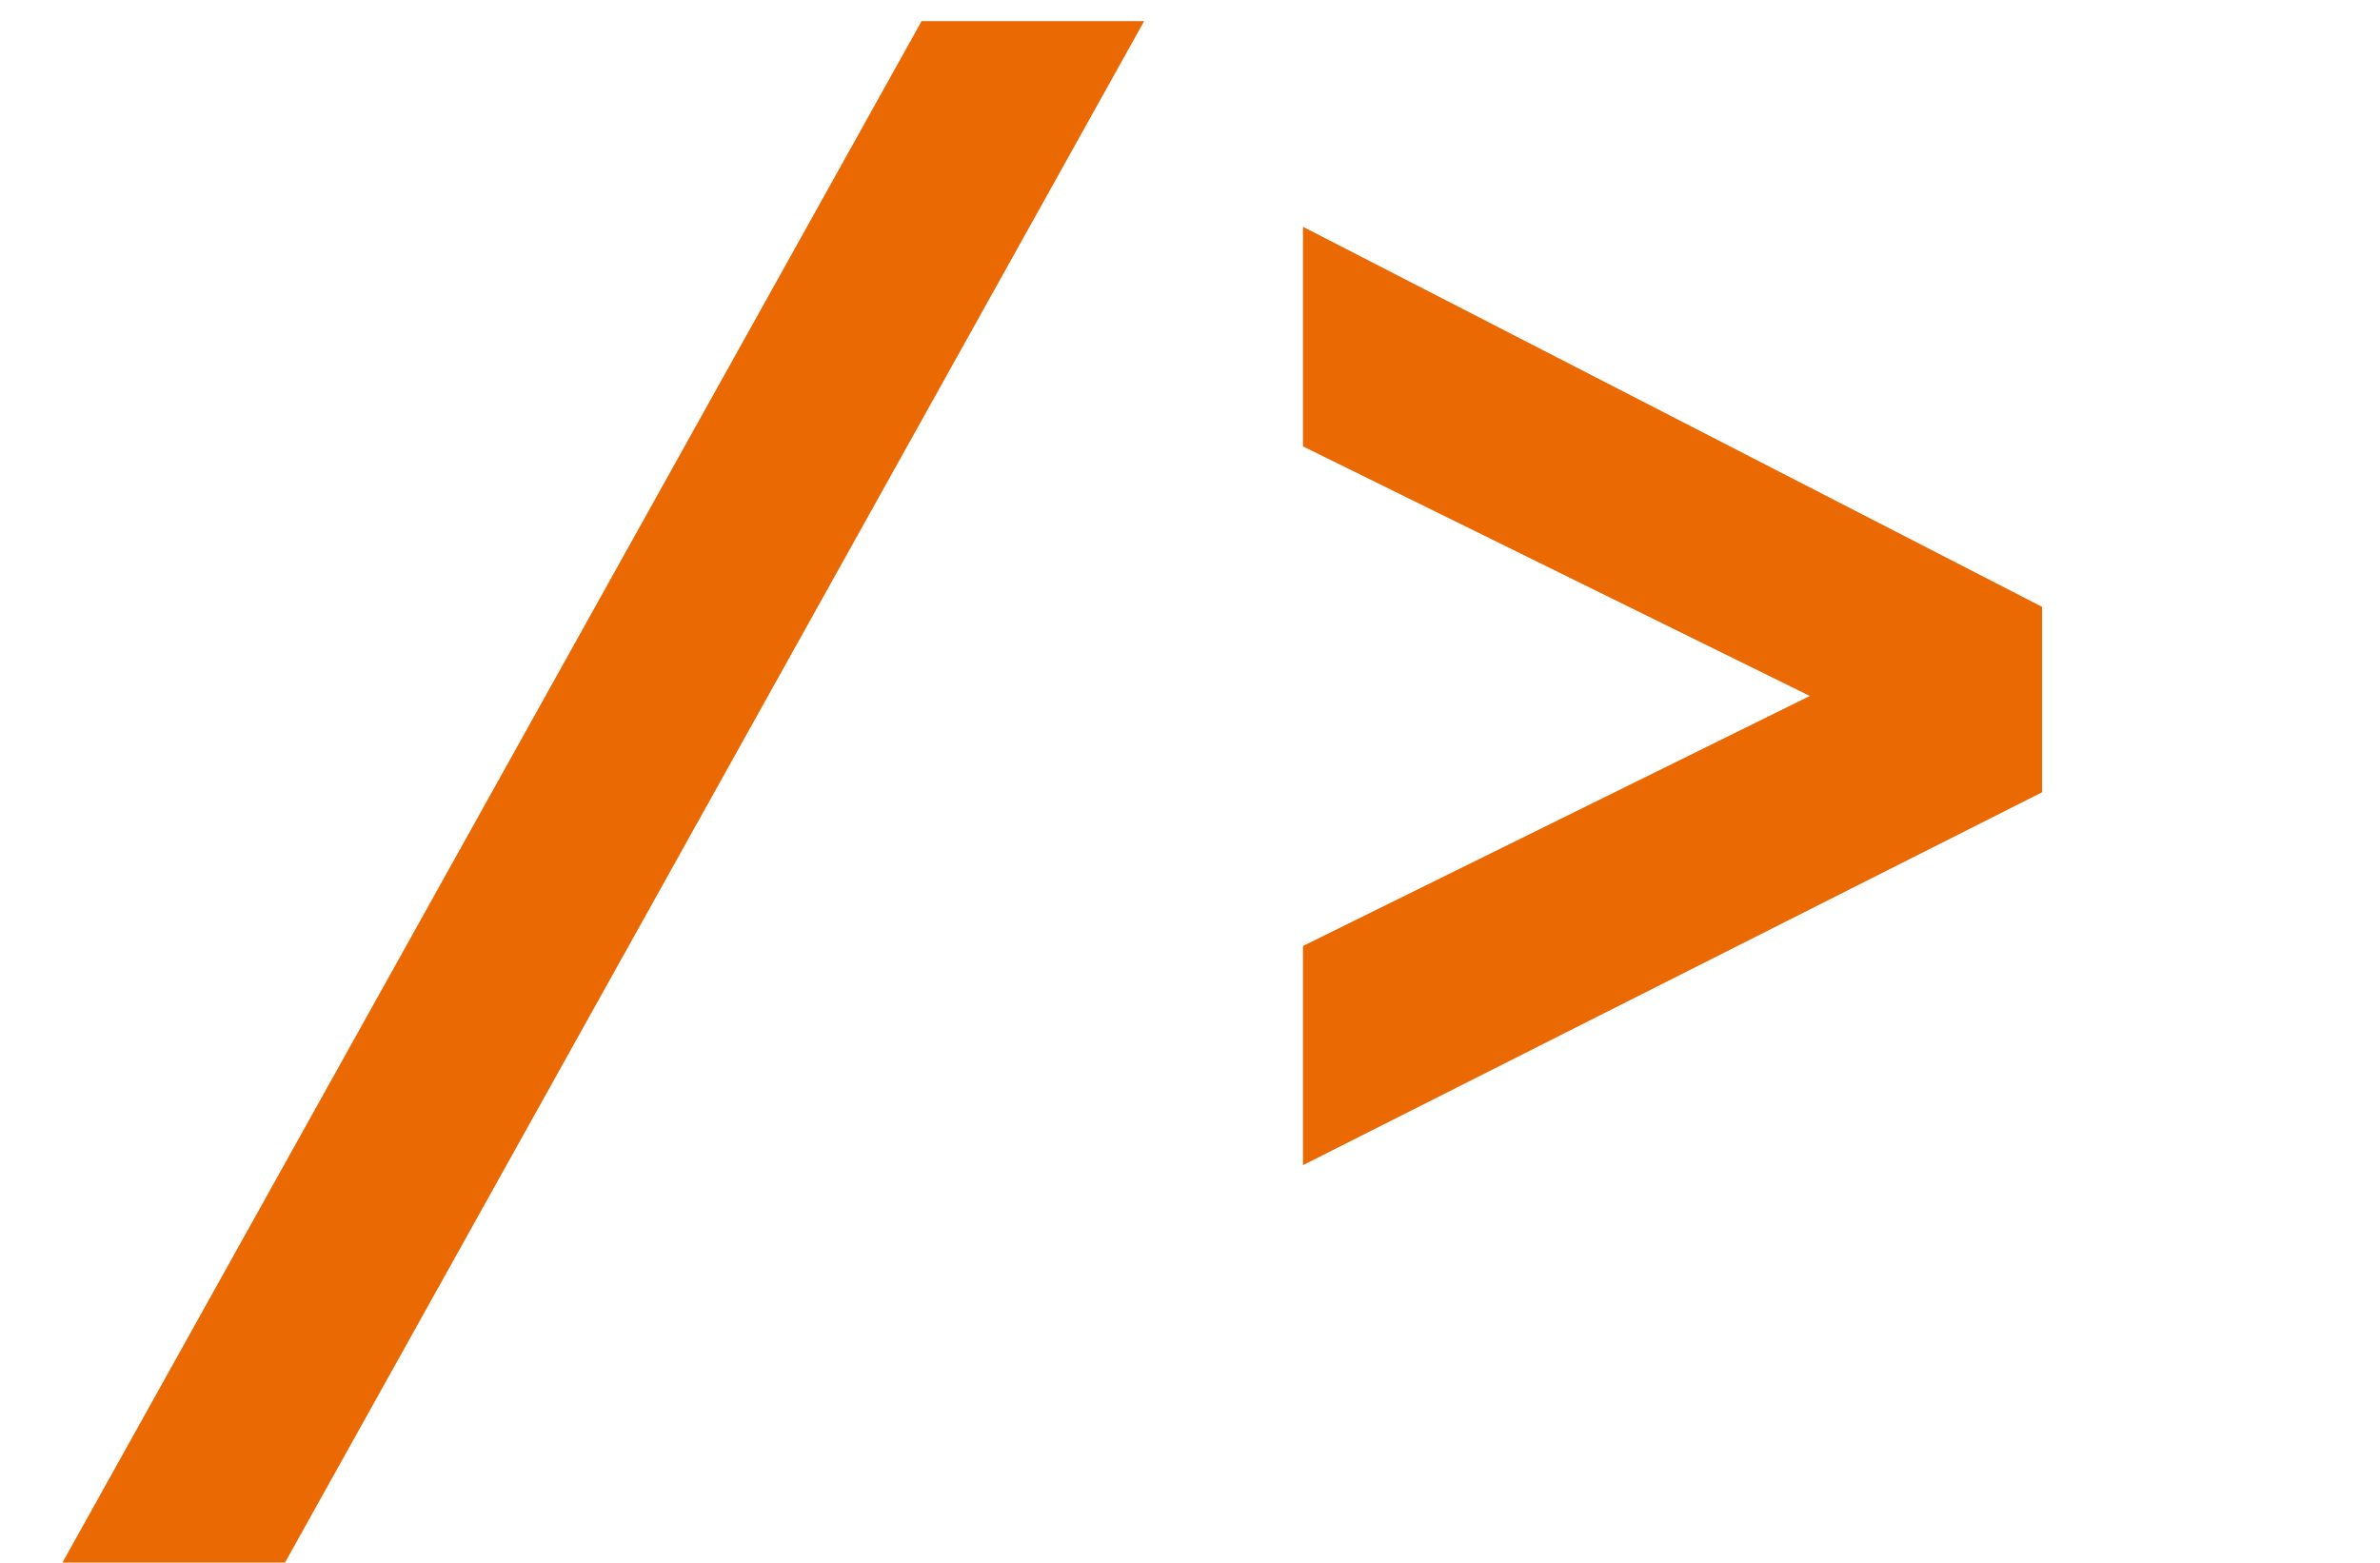
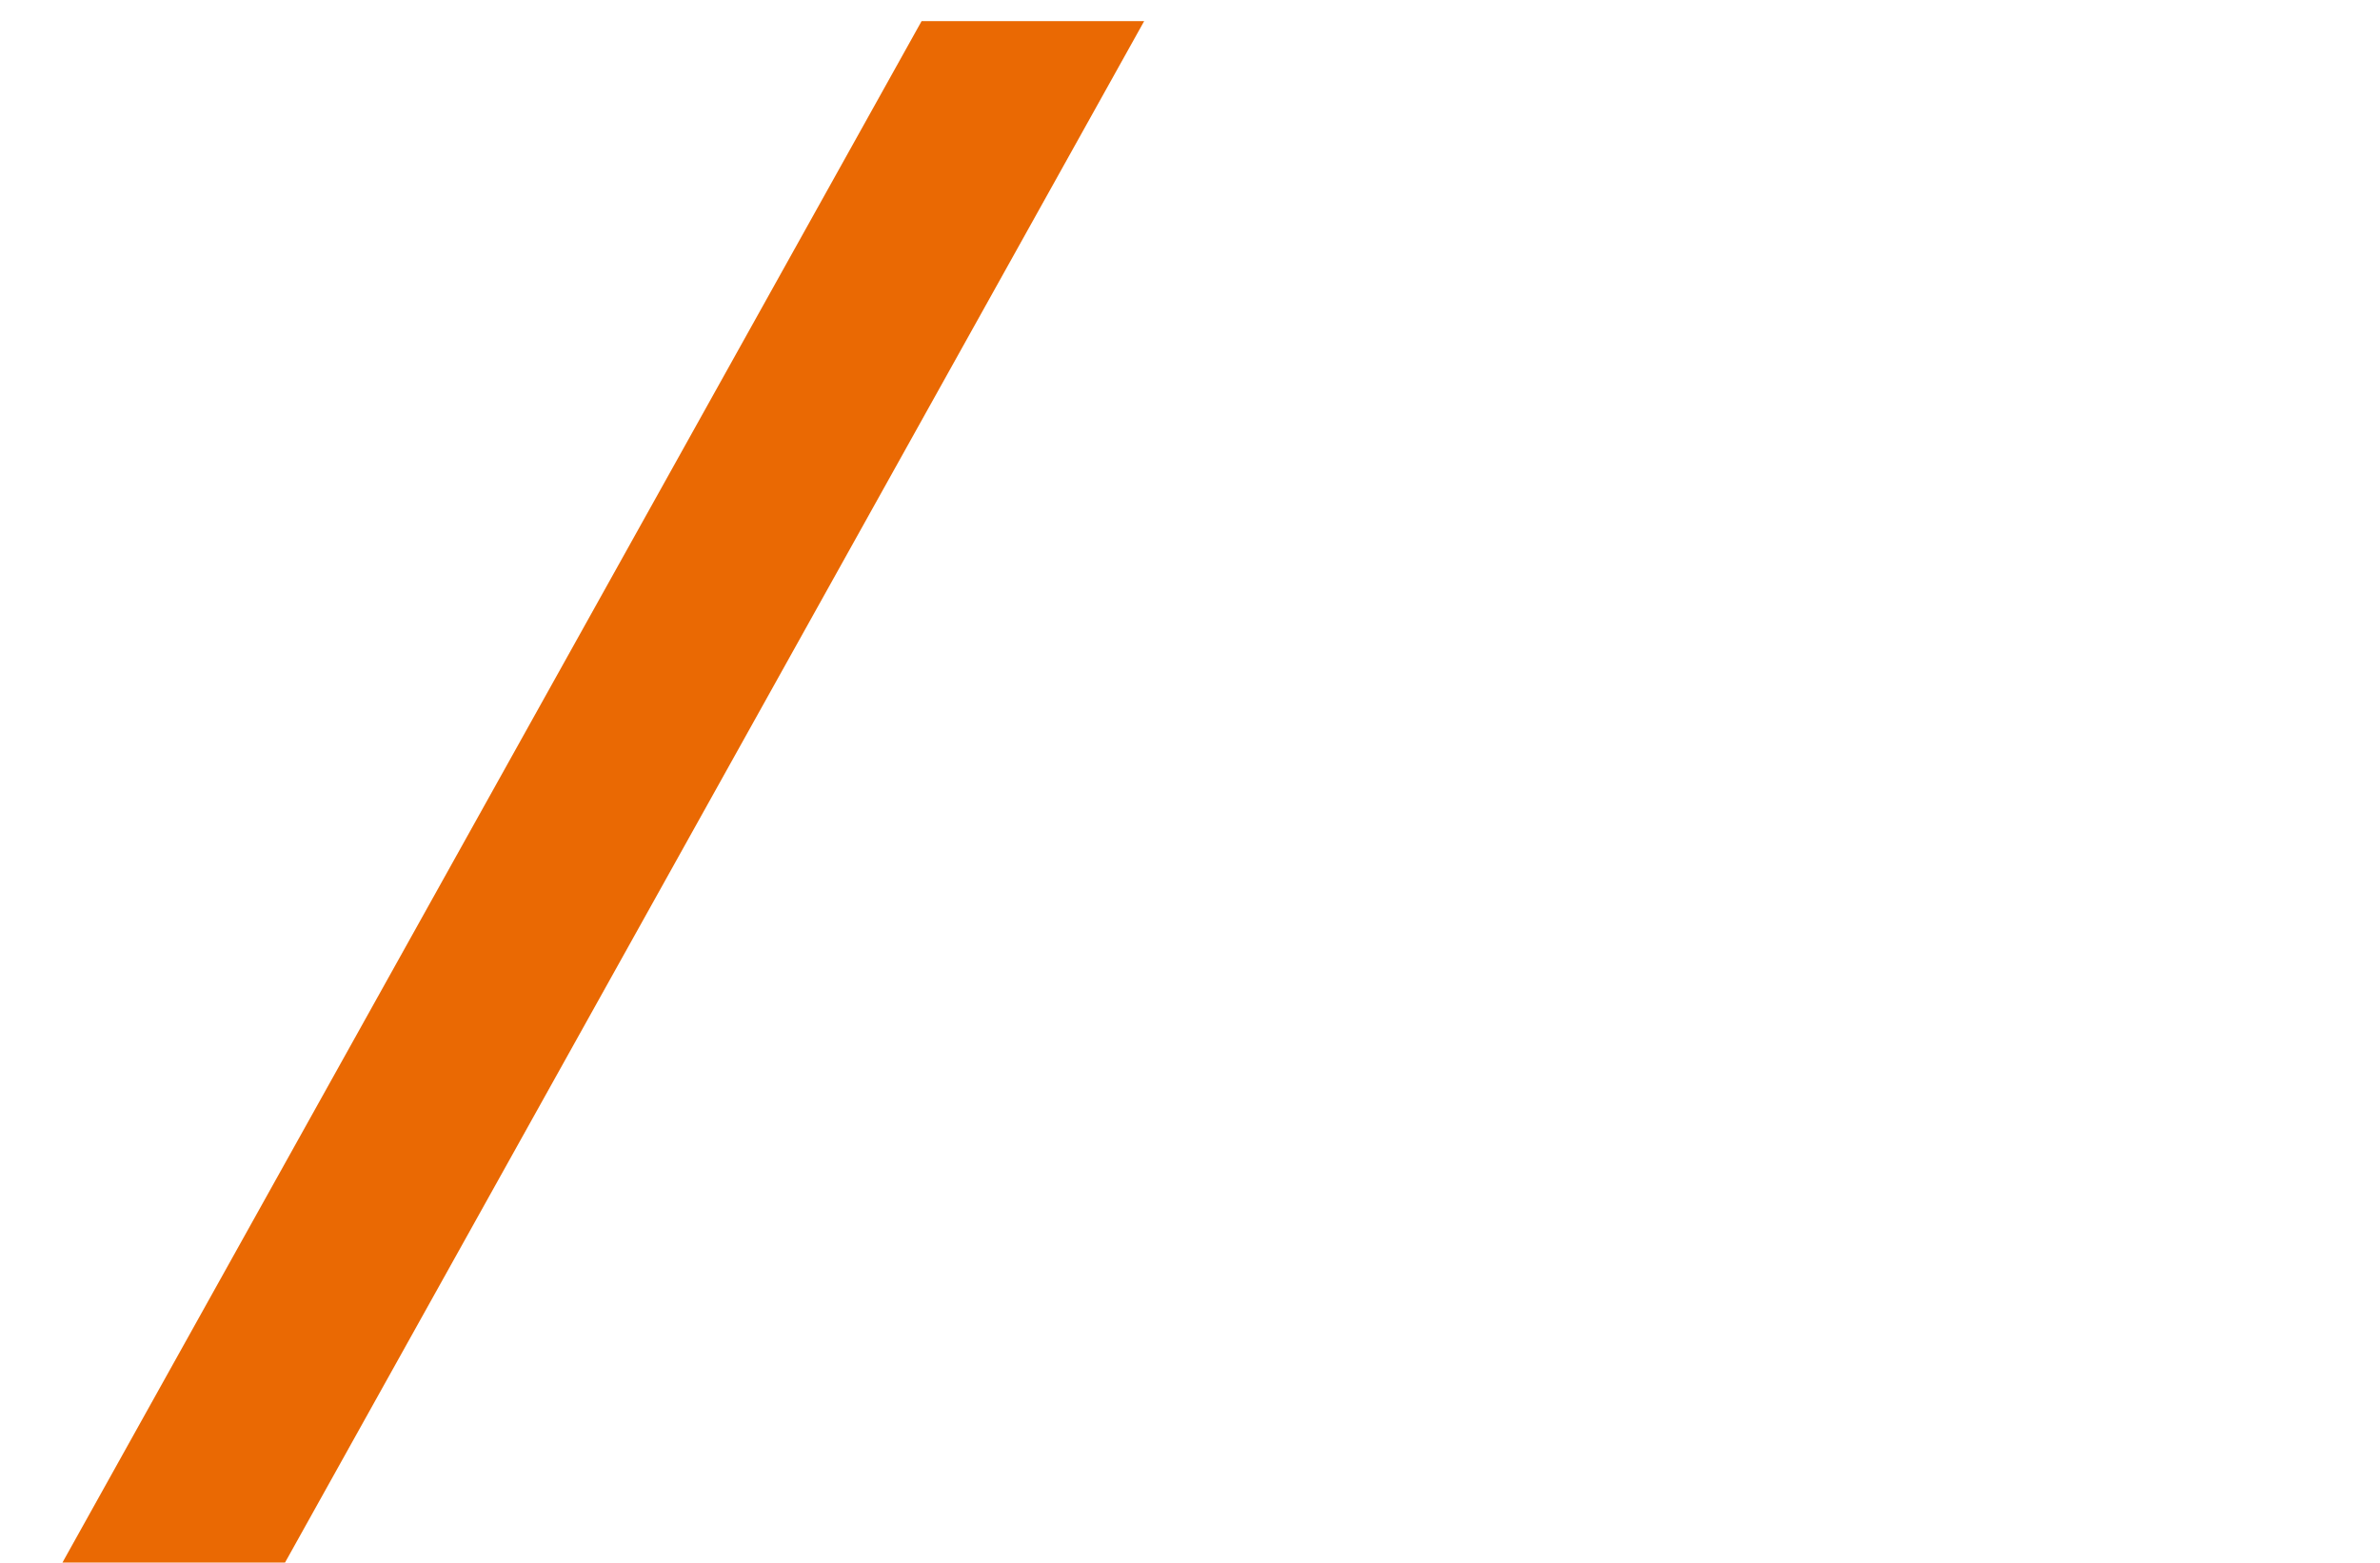
<svg xmlns="http://www.w3.org/2000/svg" viewBox="0 0 56.35 37">
  <defs>
    <style>.cls-1{fill:#ea6903;}</style>
  </defs>
  <g id="Vrstva_2" data-name="Vrstva 2">
    <path class="cls-1" d="M21.82.5h5.27L6.47,37.5H1.2Z" />
-     <path class="cls-1" d="M30.85,27.59V22.4l12-5.92-12-5.91V5.37l17.5,9v4.39Z" />
  </g>
</svg>